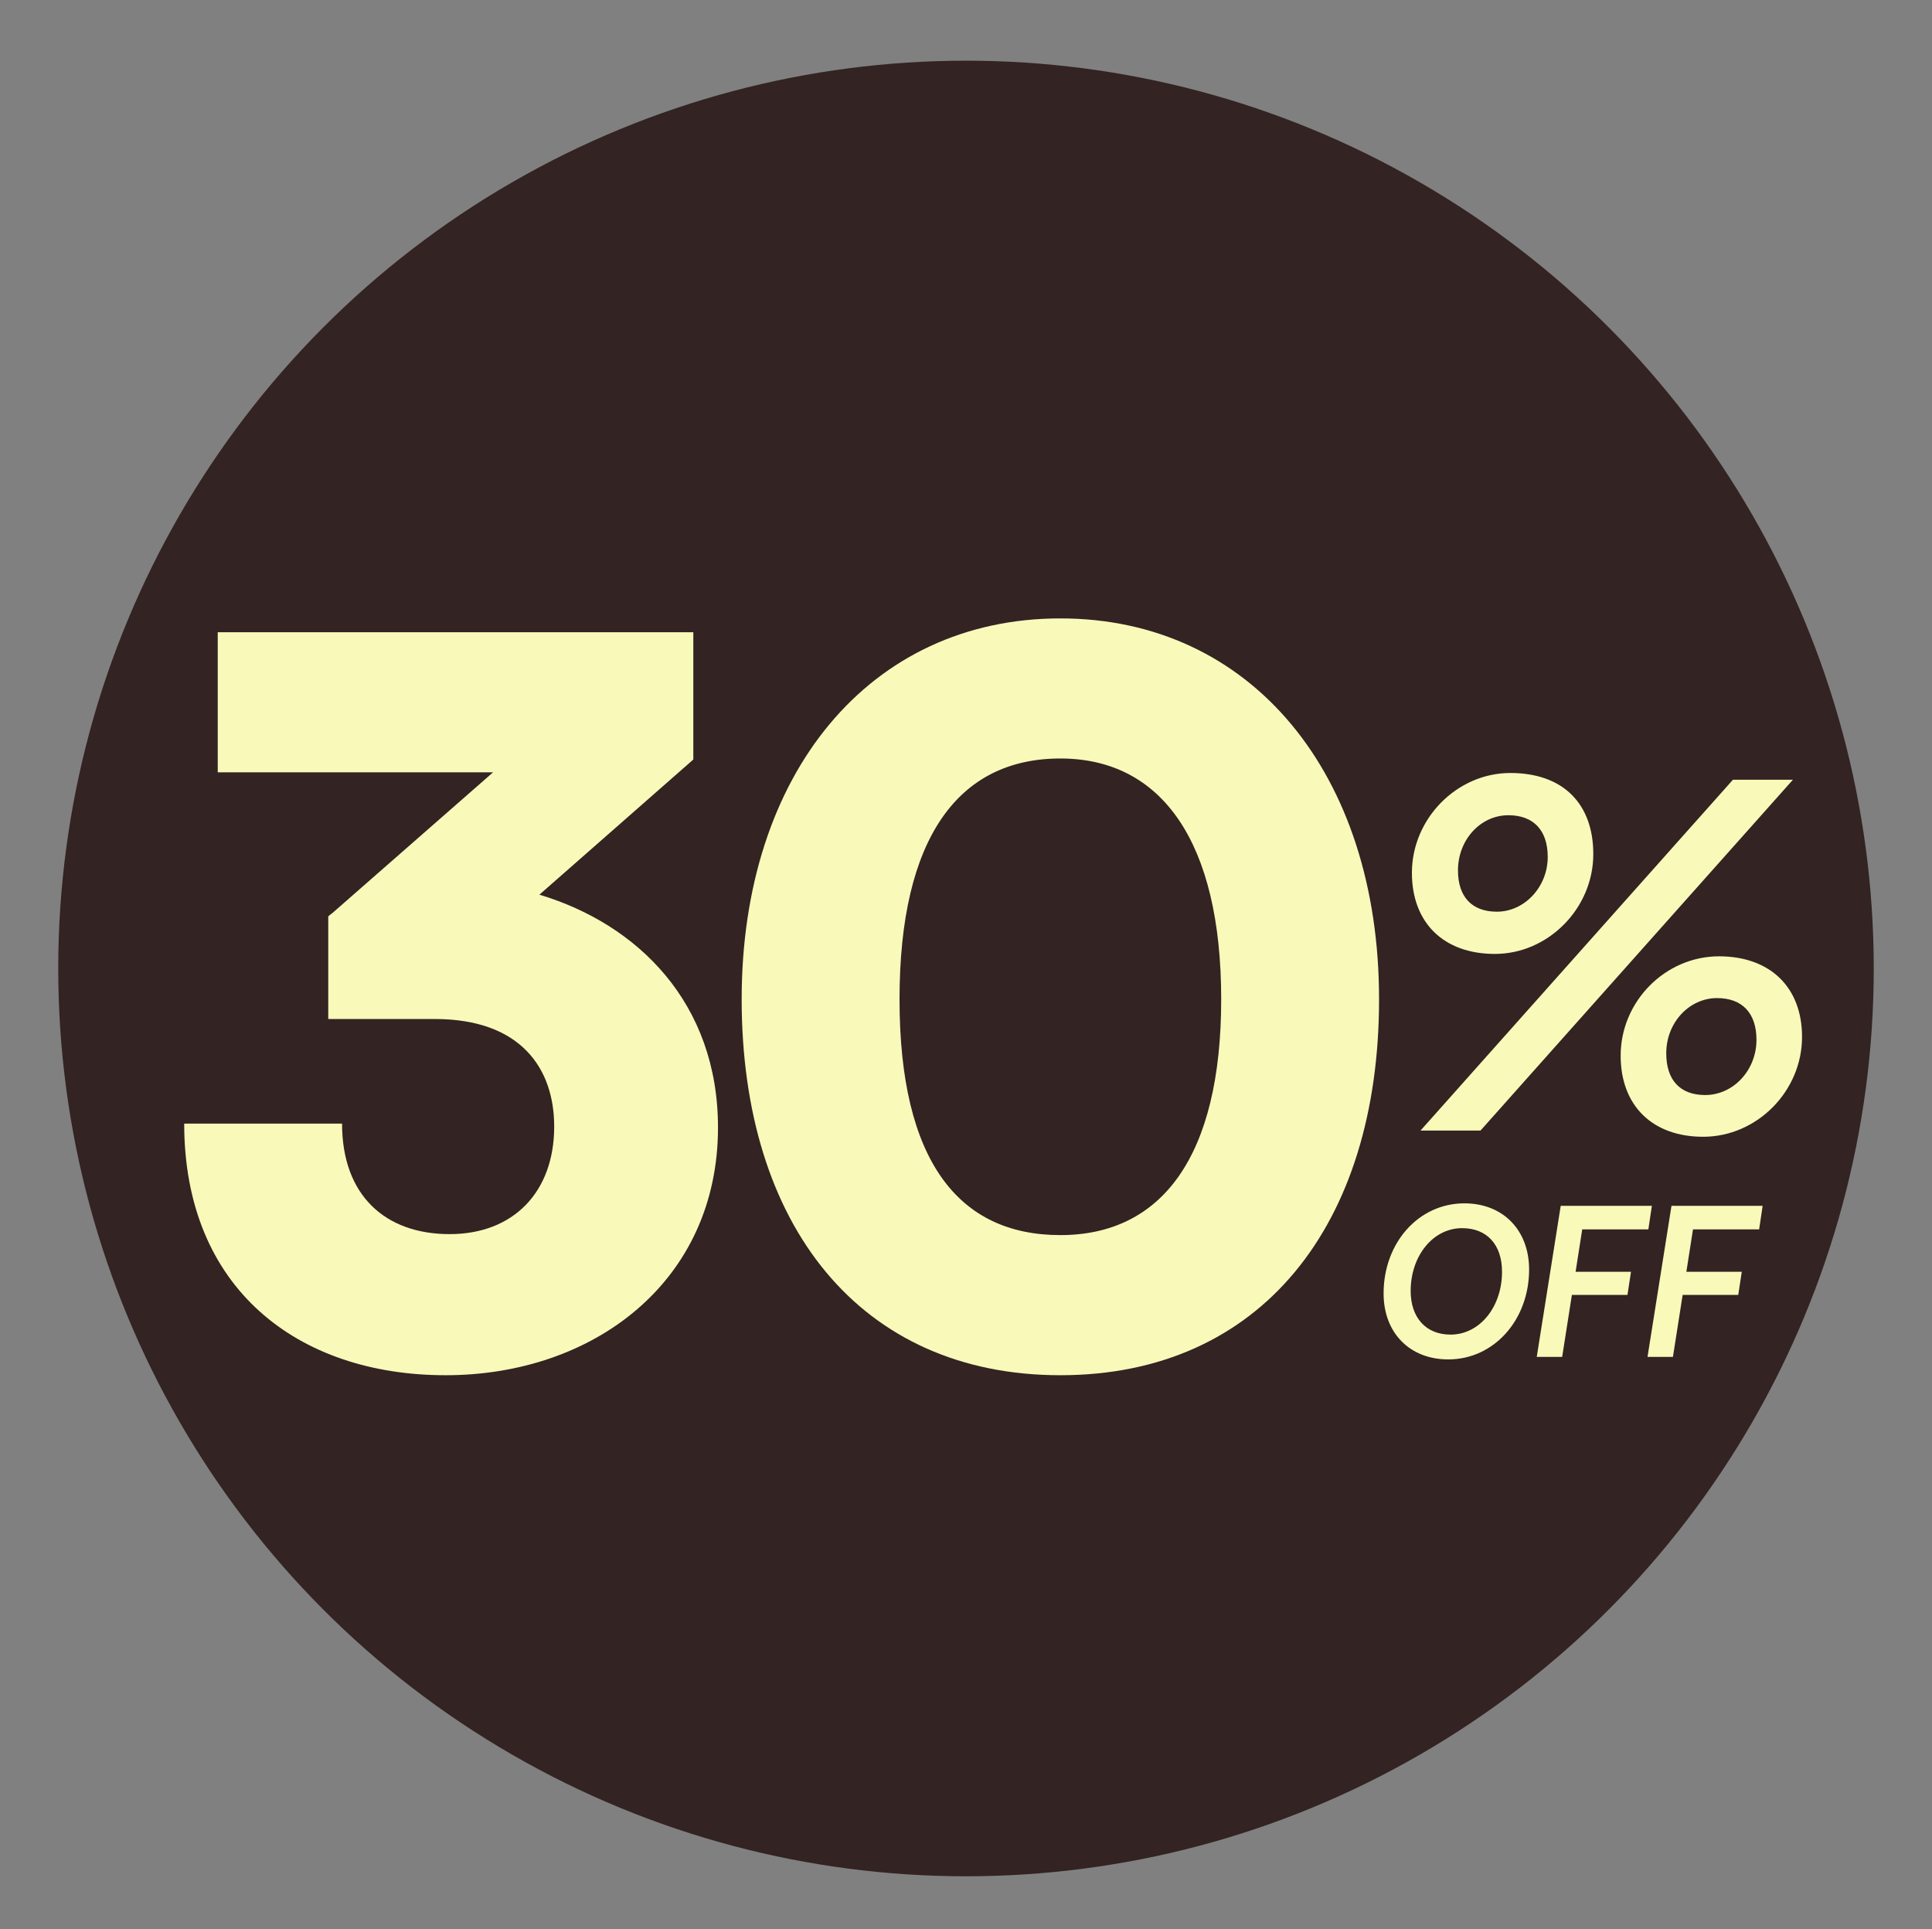
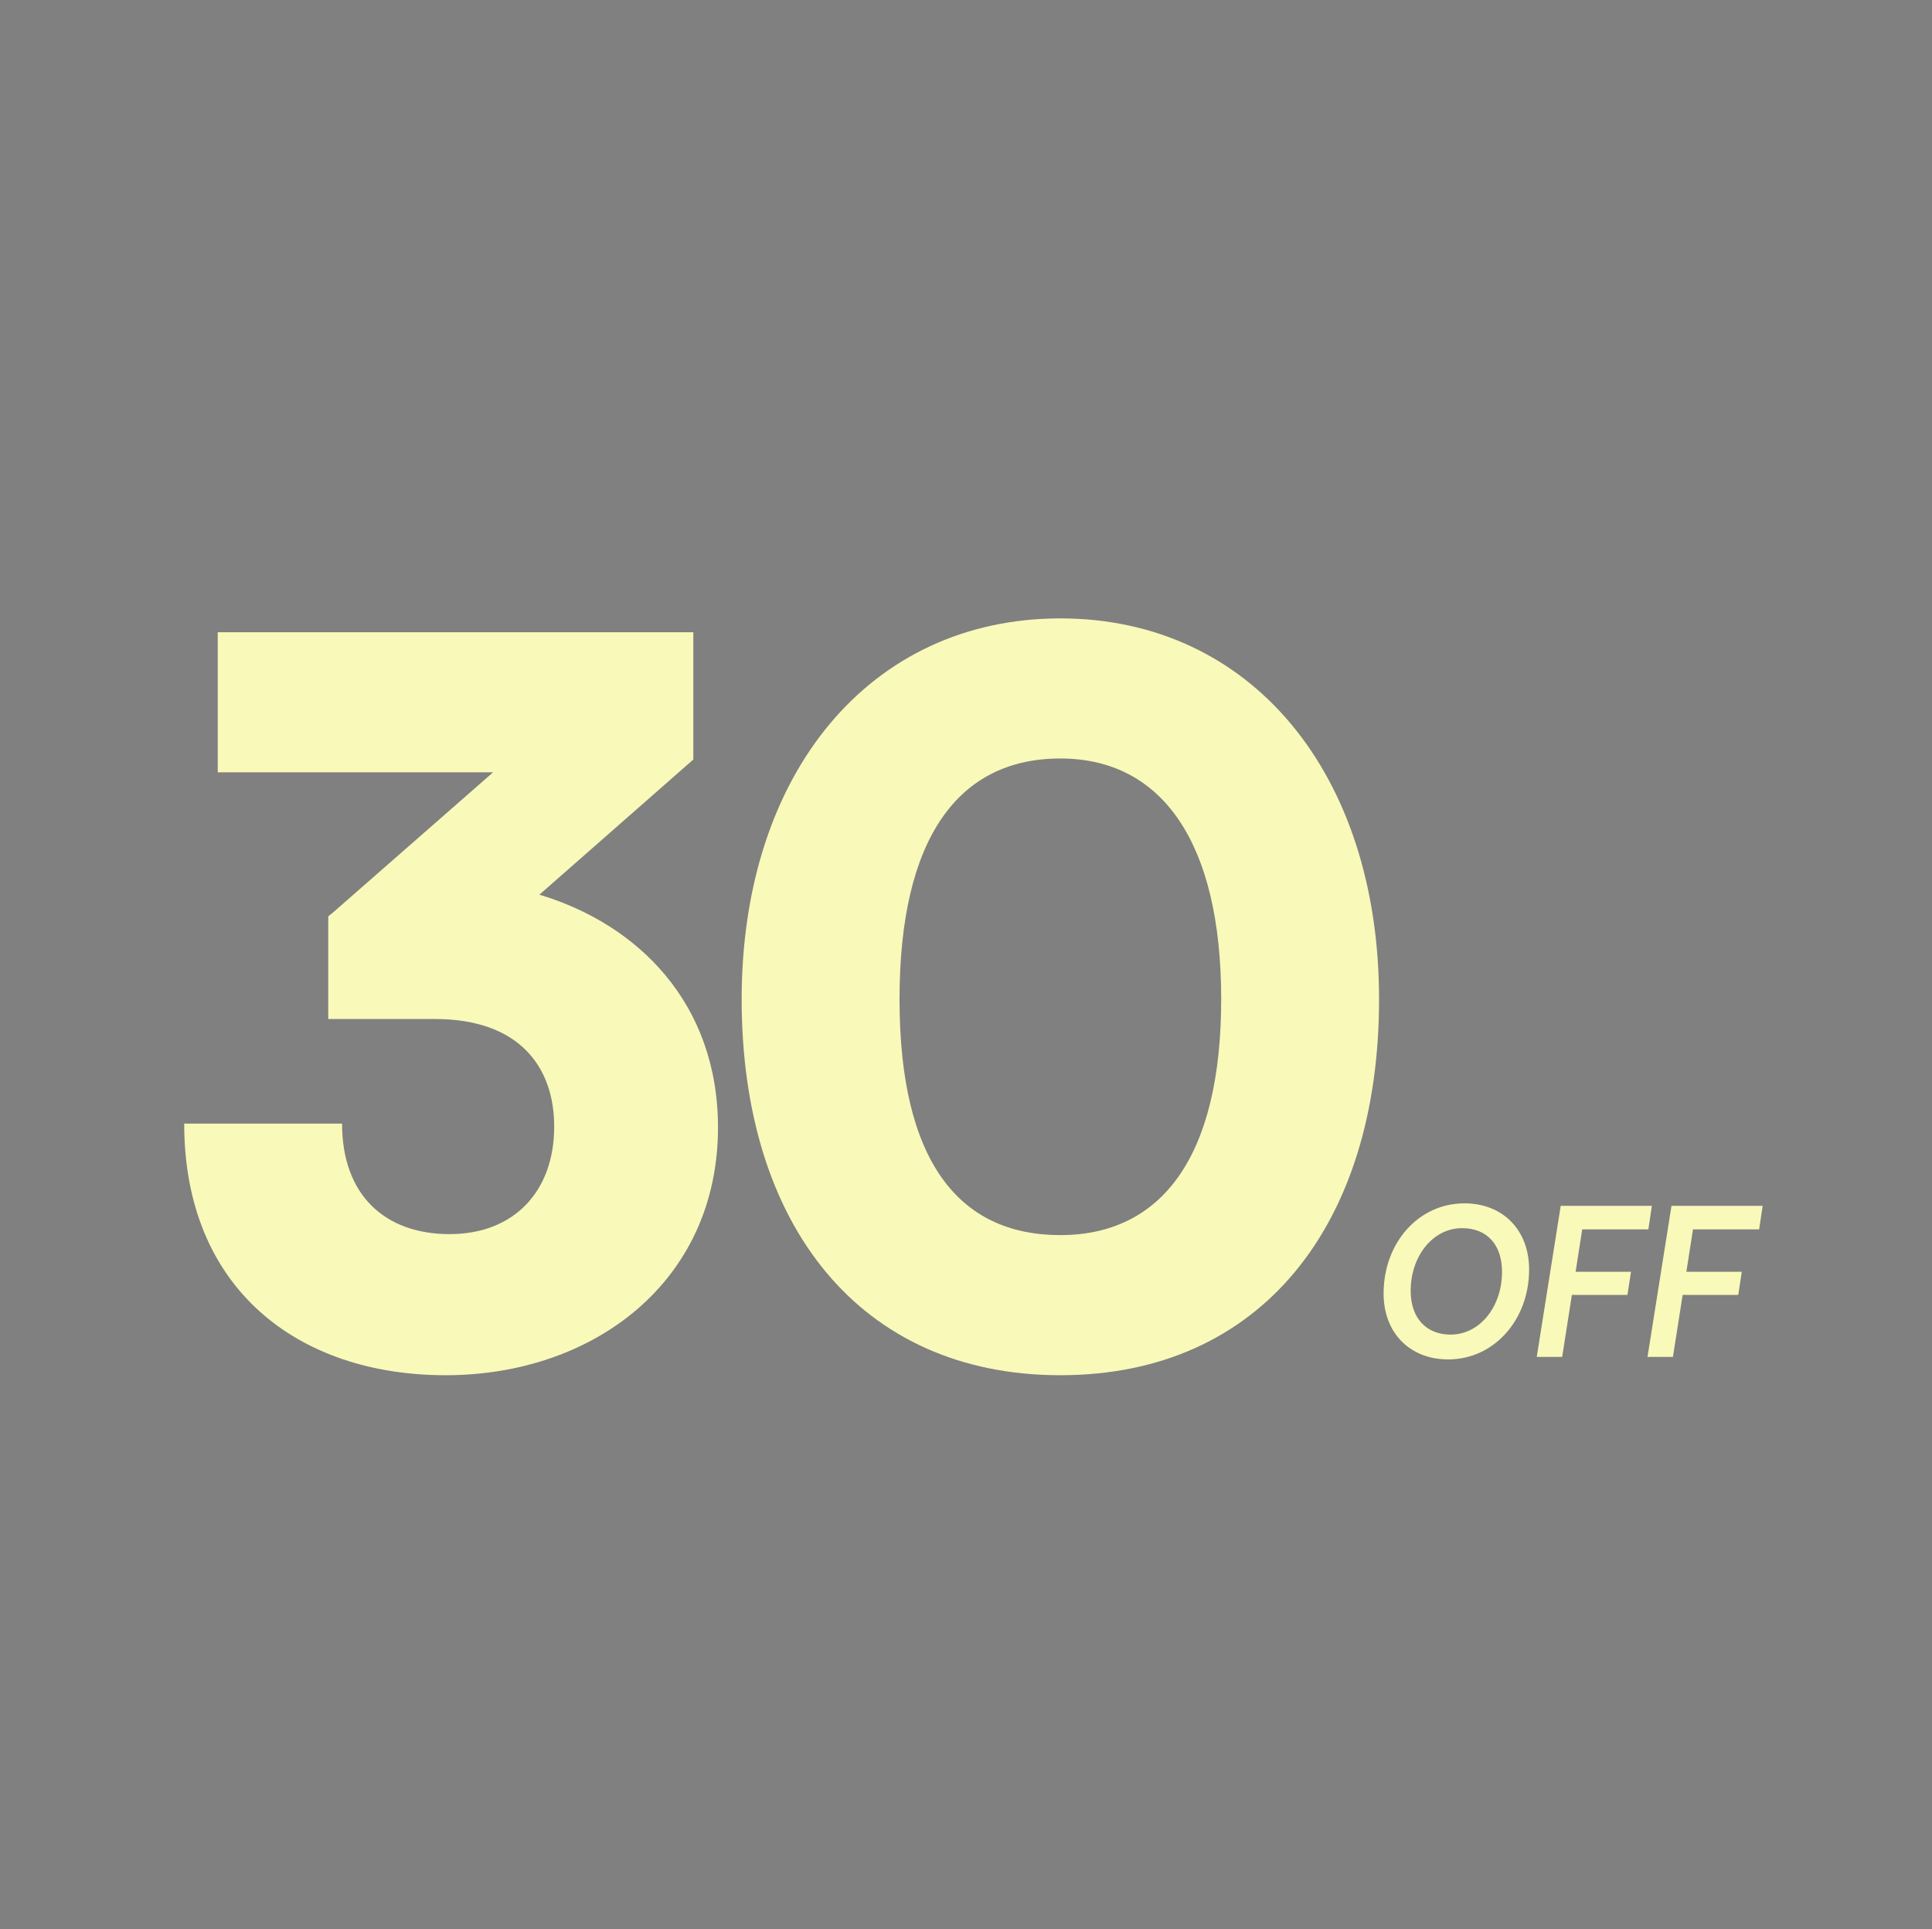
<svg xmlns="http://www.w3.org/2000/svg" id="Capa_1" data-name="Capa 1" width="951.64" height="950.12" viewBox="0 0 951.64 950.12">
  <rect x="0" y="0" width="951.64" height="950.12" fill="#808080" stroke="none" />
  <defs>
    <style>
      .cls-1 {
        fill: #f9f9b9;
      }

      .cls-2 {
        fill: #332323;
      }
    </style>
  </defs>
-   <circle class="cls-2" cx="475.82" cy="477.02" r="447.13" />
  <g>
    <path class="cls-1" d="M161.69,501.91v-50.54c.97-.97,1.94-1.46,2.92-2.43l78.25-68.53H107.25v-69.01h234.26v62.69l-75.82,66.58c48.6,14.58,87.97,53.46,87.97,114.7,0,75.82-61.24,121.99-134.14,121.99s-128.79-42.77-128.79-123.93h77.76c0,35.48,21.38,54.43,52.97,54.43s51.52-20.9,51.52-52.98c0-28.67-16.52-52.97-58.81-52.97h-52.49Z" />
    <path class="cls-1" d="M522.3,304.59c93.8,0,156.98,76.3,156.98,187.6s-58.32,185.17-156.98,185.17-156.98-73.87-156.98-185.17,63.18-187.6,156.98-187.6ZM522.3,608.34c50.06,0,79.22-38.88,79.22-116.16s-29.16-118.59-79.22-118.59-79.22,38.88-79.22,118.59,29.16,116.16,79.22,116.16Z" />
  </g>
-   <path class="cls-1" d="M736.35,469.85c-25.29,0-40.89-15.36-40.89-39.95,0-26.71,22.22-49.17,48.46-49.17s40.89,15.36,40.89,39.95c0,26.71-22.22,49.17-48.46,49.17ZM729.26,556.84h-29.55l153.88-172.79h29.55l-153.88,172.79ZM742.97,401.54c-13.71,0-24.82,12.06-24.82,27.18,0,13,6.85,20.33,19.15,20.33,13.71,0,25.06-12.29,25.06-26.95,0-13.24-7.09-20.56-19.38-20.56ZM838.94,559.91c-25.06,0-40.66-15.36-40.66-39.95,0-26.71,21.98-48.93,48.46-48.93,25.06,0,40.89,15.13,40.89,39.71,0,26.71-22.22,49.17-48.69,49.17ZM845.79,491.6c-13.71,0-25.05,12.05-25.05,27.18,0,13.24,6.85,20.57,19.15,20.57,13.95,0,25.29-12.29,25.29-27.18,0-13.24-7.09-20.56-19.38-20.56Z" />
  <g>
    <path class="cls-1" d="M713.38,669.57c-19.04,0-31.87-13.13-31.87-32.48,0-24.94,17.21-44.39,39.81-44.39,19.04,0,31.87,13.24,31.87,32.58,0,24.84-17.31,44.29-39.81,44.29ZM720.2,604.92c-14.35,0-25.35,13.64-25.35,30.95,0,13.13,7.53,21.48,19.65,21.48,14.36,0,25.35-13.64,25.35-30.95,0-13.34-7.43-21.48-19.65-21.48Z" />
    <path class="cls-1" d="M774.26,637.8l-4.79,30.54h-12.52l11.81-74.42h44.9l-1.73,11.61h-32.58l-3.26,20.87h27.28l-1.73,11.4h-27.39Z" />
    <path class="cls-1" d="M828.82,637.8l-4.79,30.54h-12.52l11.81-74.42h44.9l-1.73,11.61h-32.58l-3.26,20.87h27.29l-1.73,11.4h-27.39Z" />
  </g>
</svg>